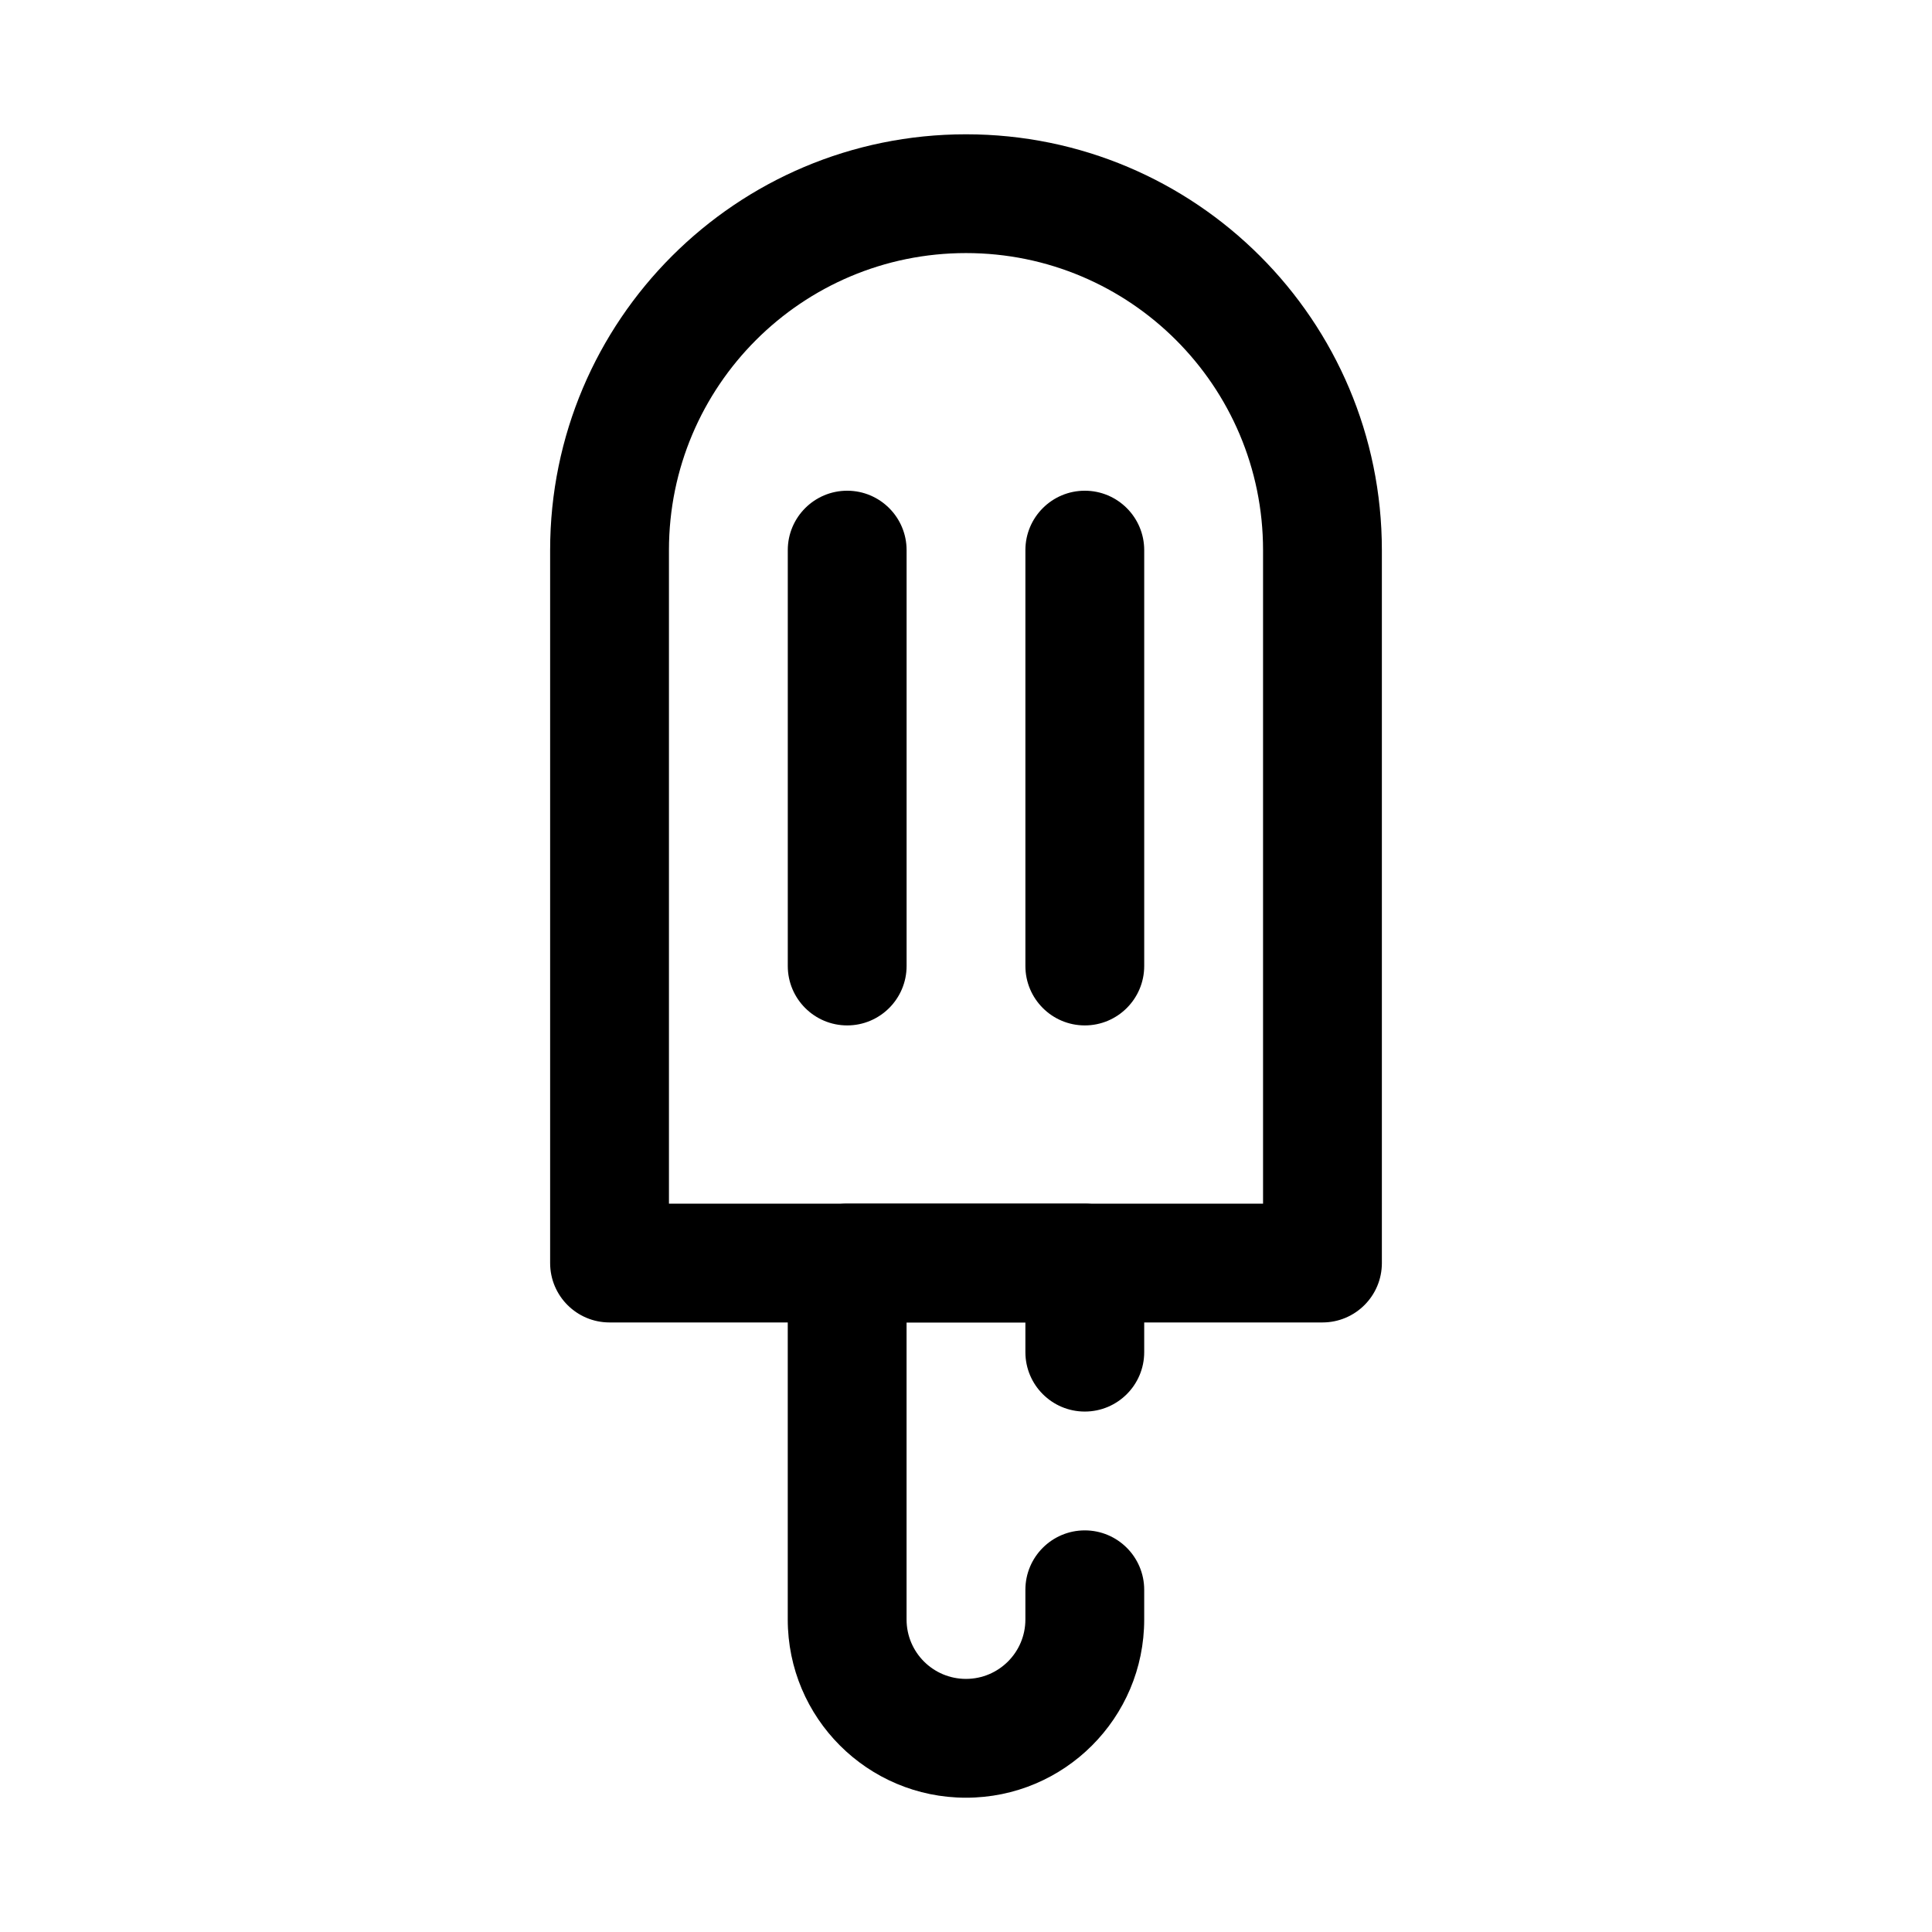
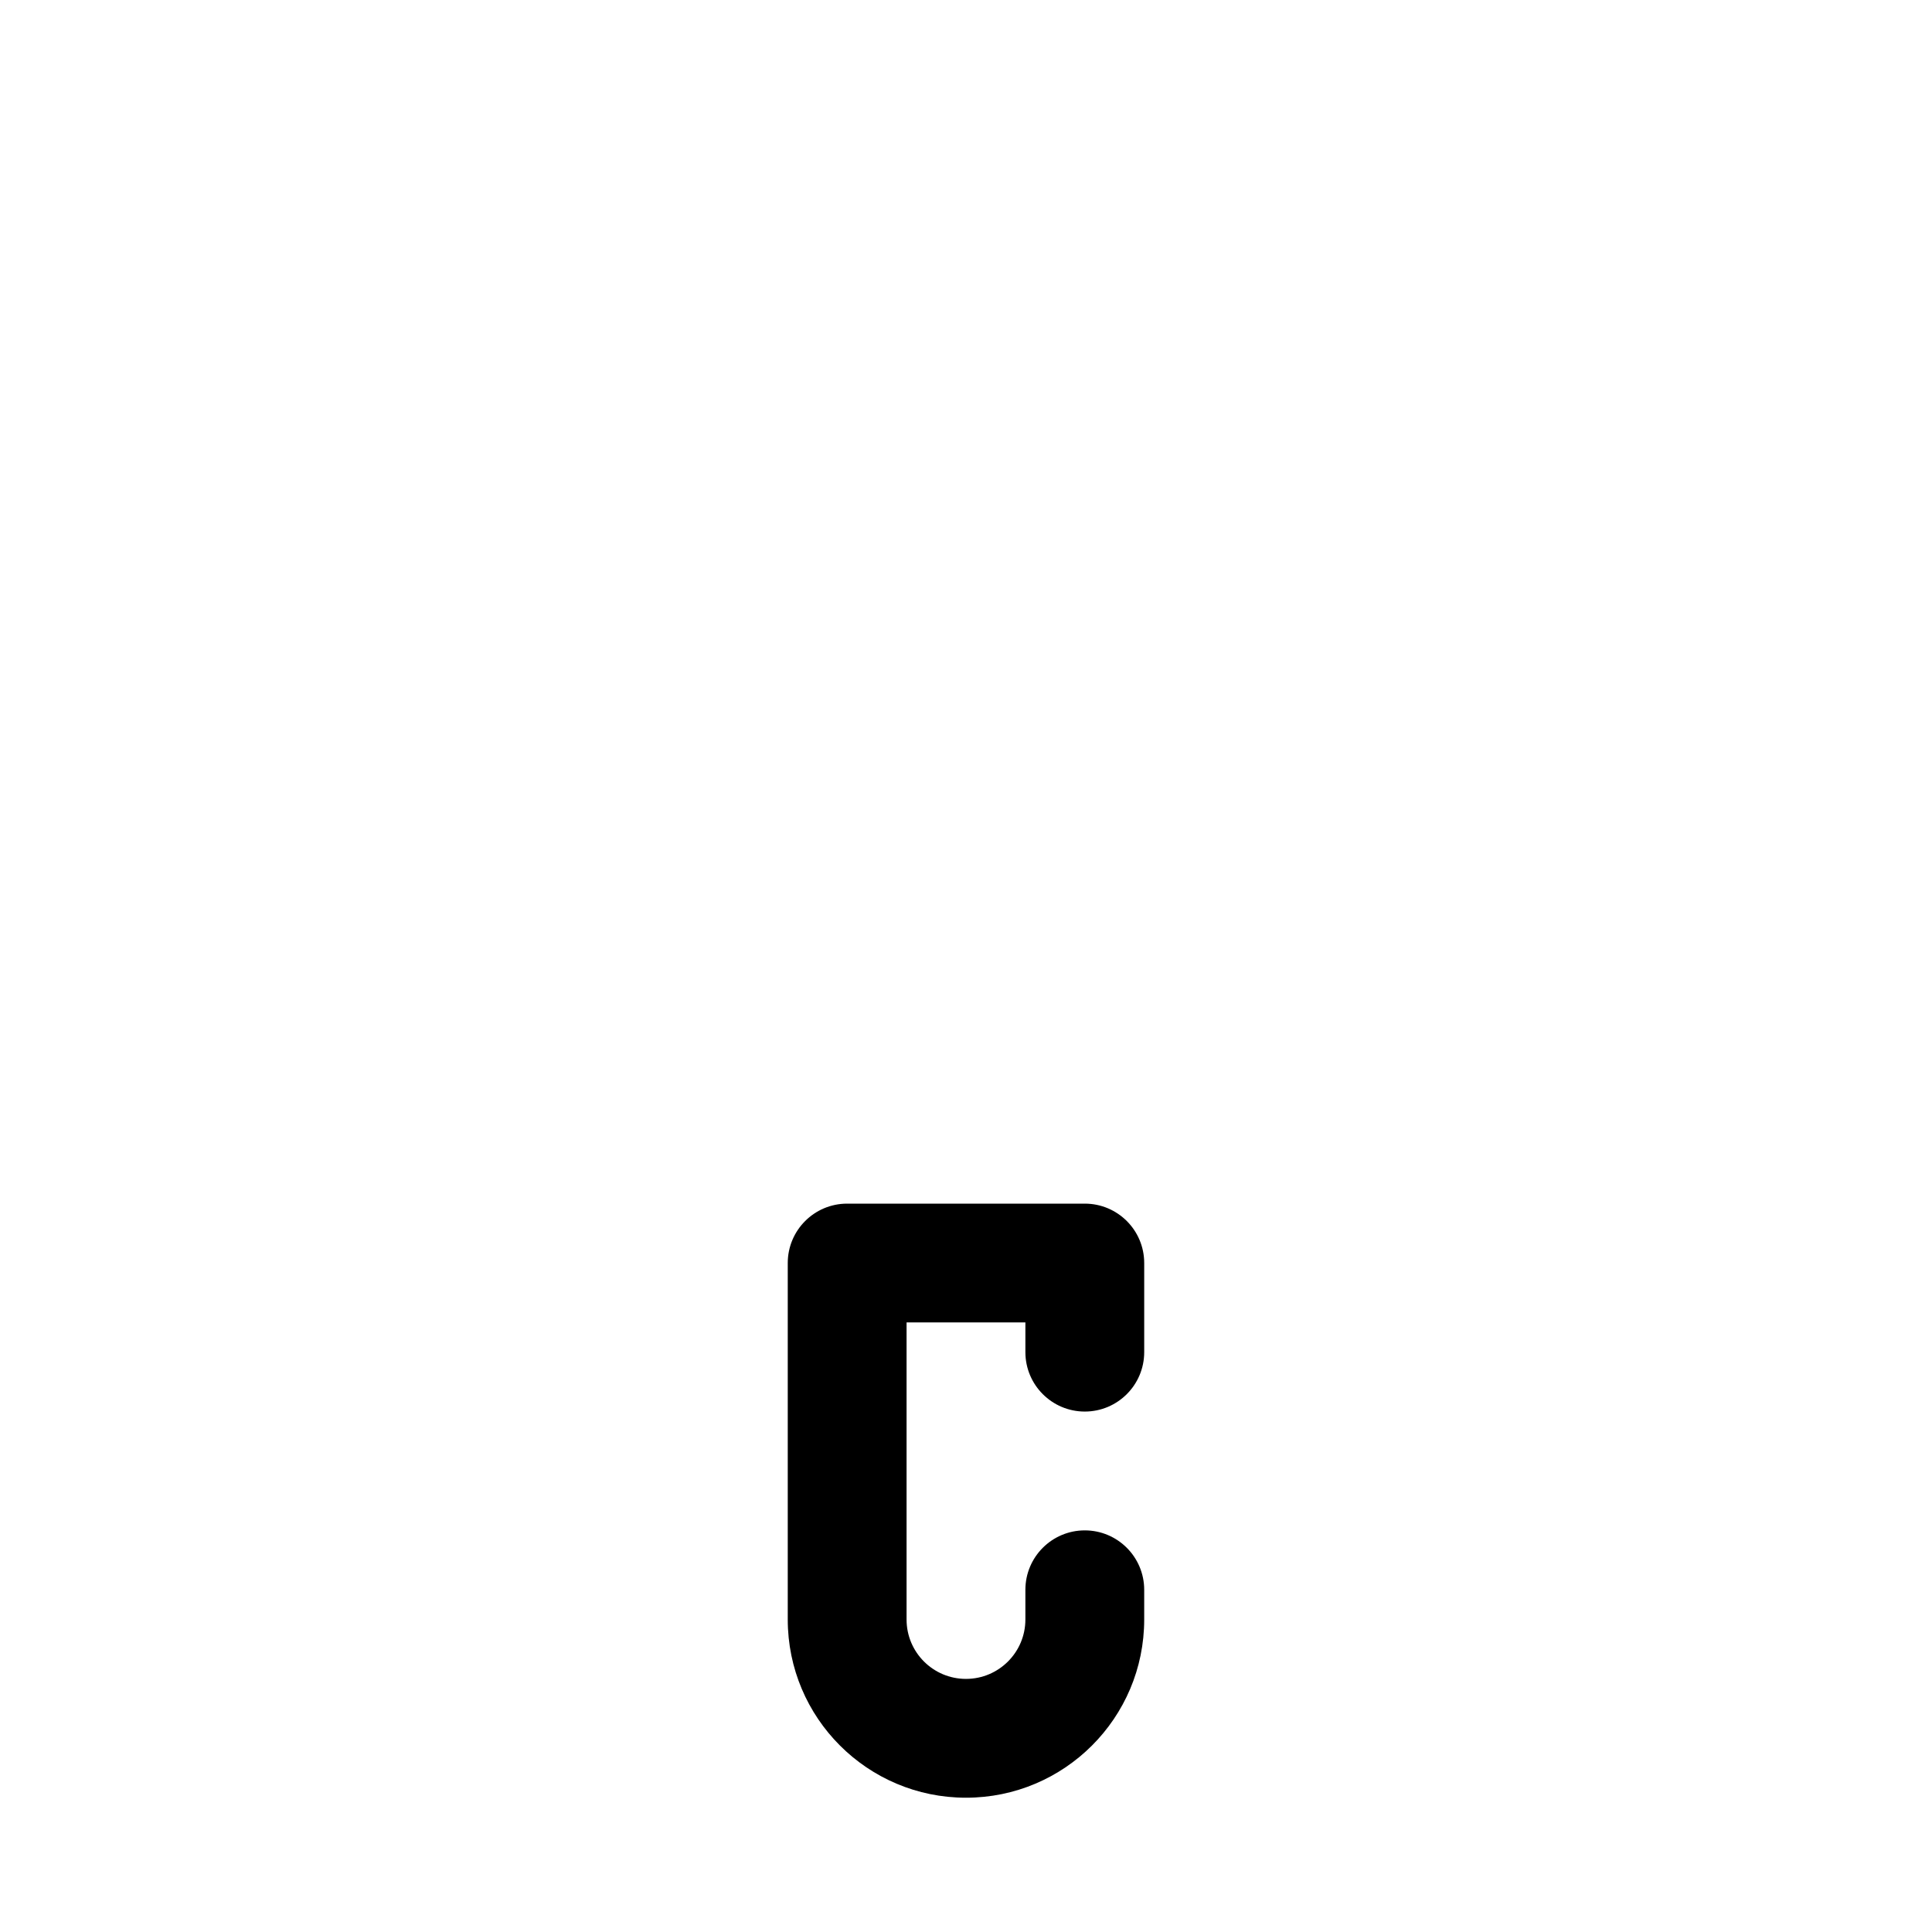
<svg xmlns="http://www.w3.org/2000/svg" fill="#000000" width="800px" height="800px" version="1.1" viewBox="144 144 512 512">
  <g fill-rule="evenodd">
-     <path d="m510.21 289.79c0-60.867-49.344-110.2-110.21-110.2-60.867 0-110.21 49.336-110.21 110.2v188.93c0 8.699 7.047 15.742 15.746 15.742h188.93c8.699 0 15.746-7.043 15.746-15.742zm-31.488 173.19v-173.19c0-43.473-35.242-78.723-78.719-78.723-43.48 0-78.723 35.25-78.723 78.723v173.19z" />
-     <path d="m352.77 289.79v110.21c0 8.691 7.055 15.746 15.746 15.746 8.688 0 15.742-7.055 15.742-15.746v-110.21c0-8.691-7.055-15.746-15.742-15.746-8.691 0-15.746 7.055-15.746 15.746z" />
-     <path d="m415.74 289.79v110.21c0 8.691 7.055 15.746 15.746 15.746 8.688 0 15.742-7.055 15.742-15.746v-110.21c0-8.691-7.055-15.746-15.742-15.746-8.691 0-15.746 7.055-15.746 15.746z" />
    <path d="m384.25 494.46v78.723c0 8.695 7.047 15.742 15.742 15.742v15.746-15.746c8.695 0 15.746-7.047 15.746-15.742h15.742-15.742v-7.871c0-8.691 7.055-15.746 15.742-15.746s15.746 7.055 15.746 15.746v7.871h-15.746 15.746c0 26.086-21.148 47.23-47.234 47.23v-15.742 15.742c-26.086 0-47.23-21.145-47.23-47.23v-94.465c0-8.695 7.047-15.742 15.742-15.742h62.977c8.695 0 15.746 7.047 15.746 15.742v23.617c0 8.691-7.059 15.742-15.746 15.742s-15.742-7.051-15.742-15.742v-7.875z" />
  </g>
</svg>